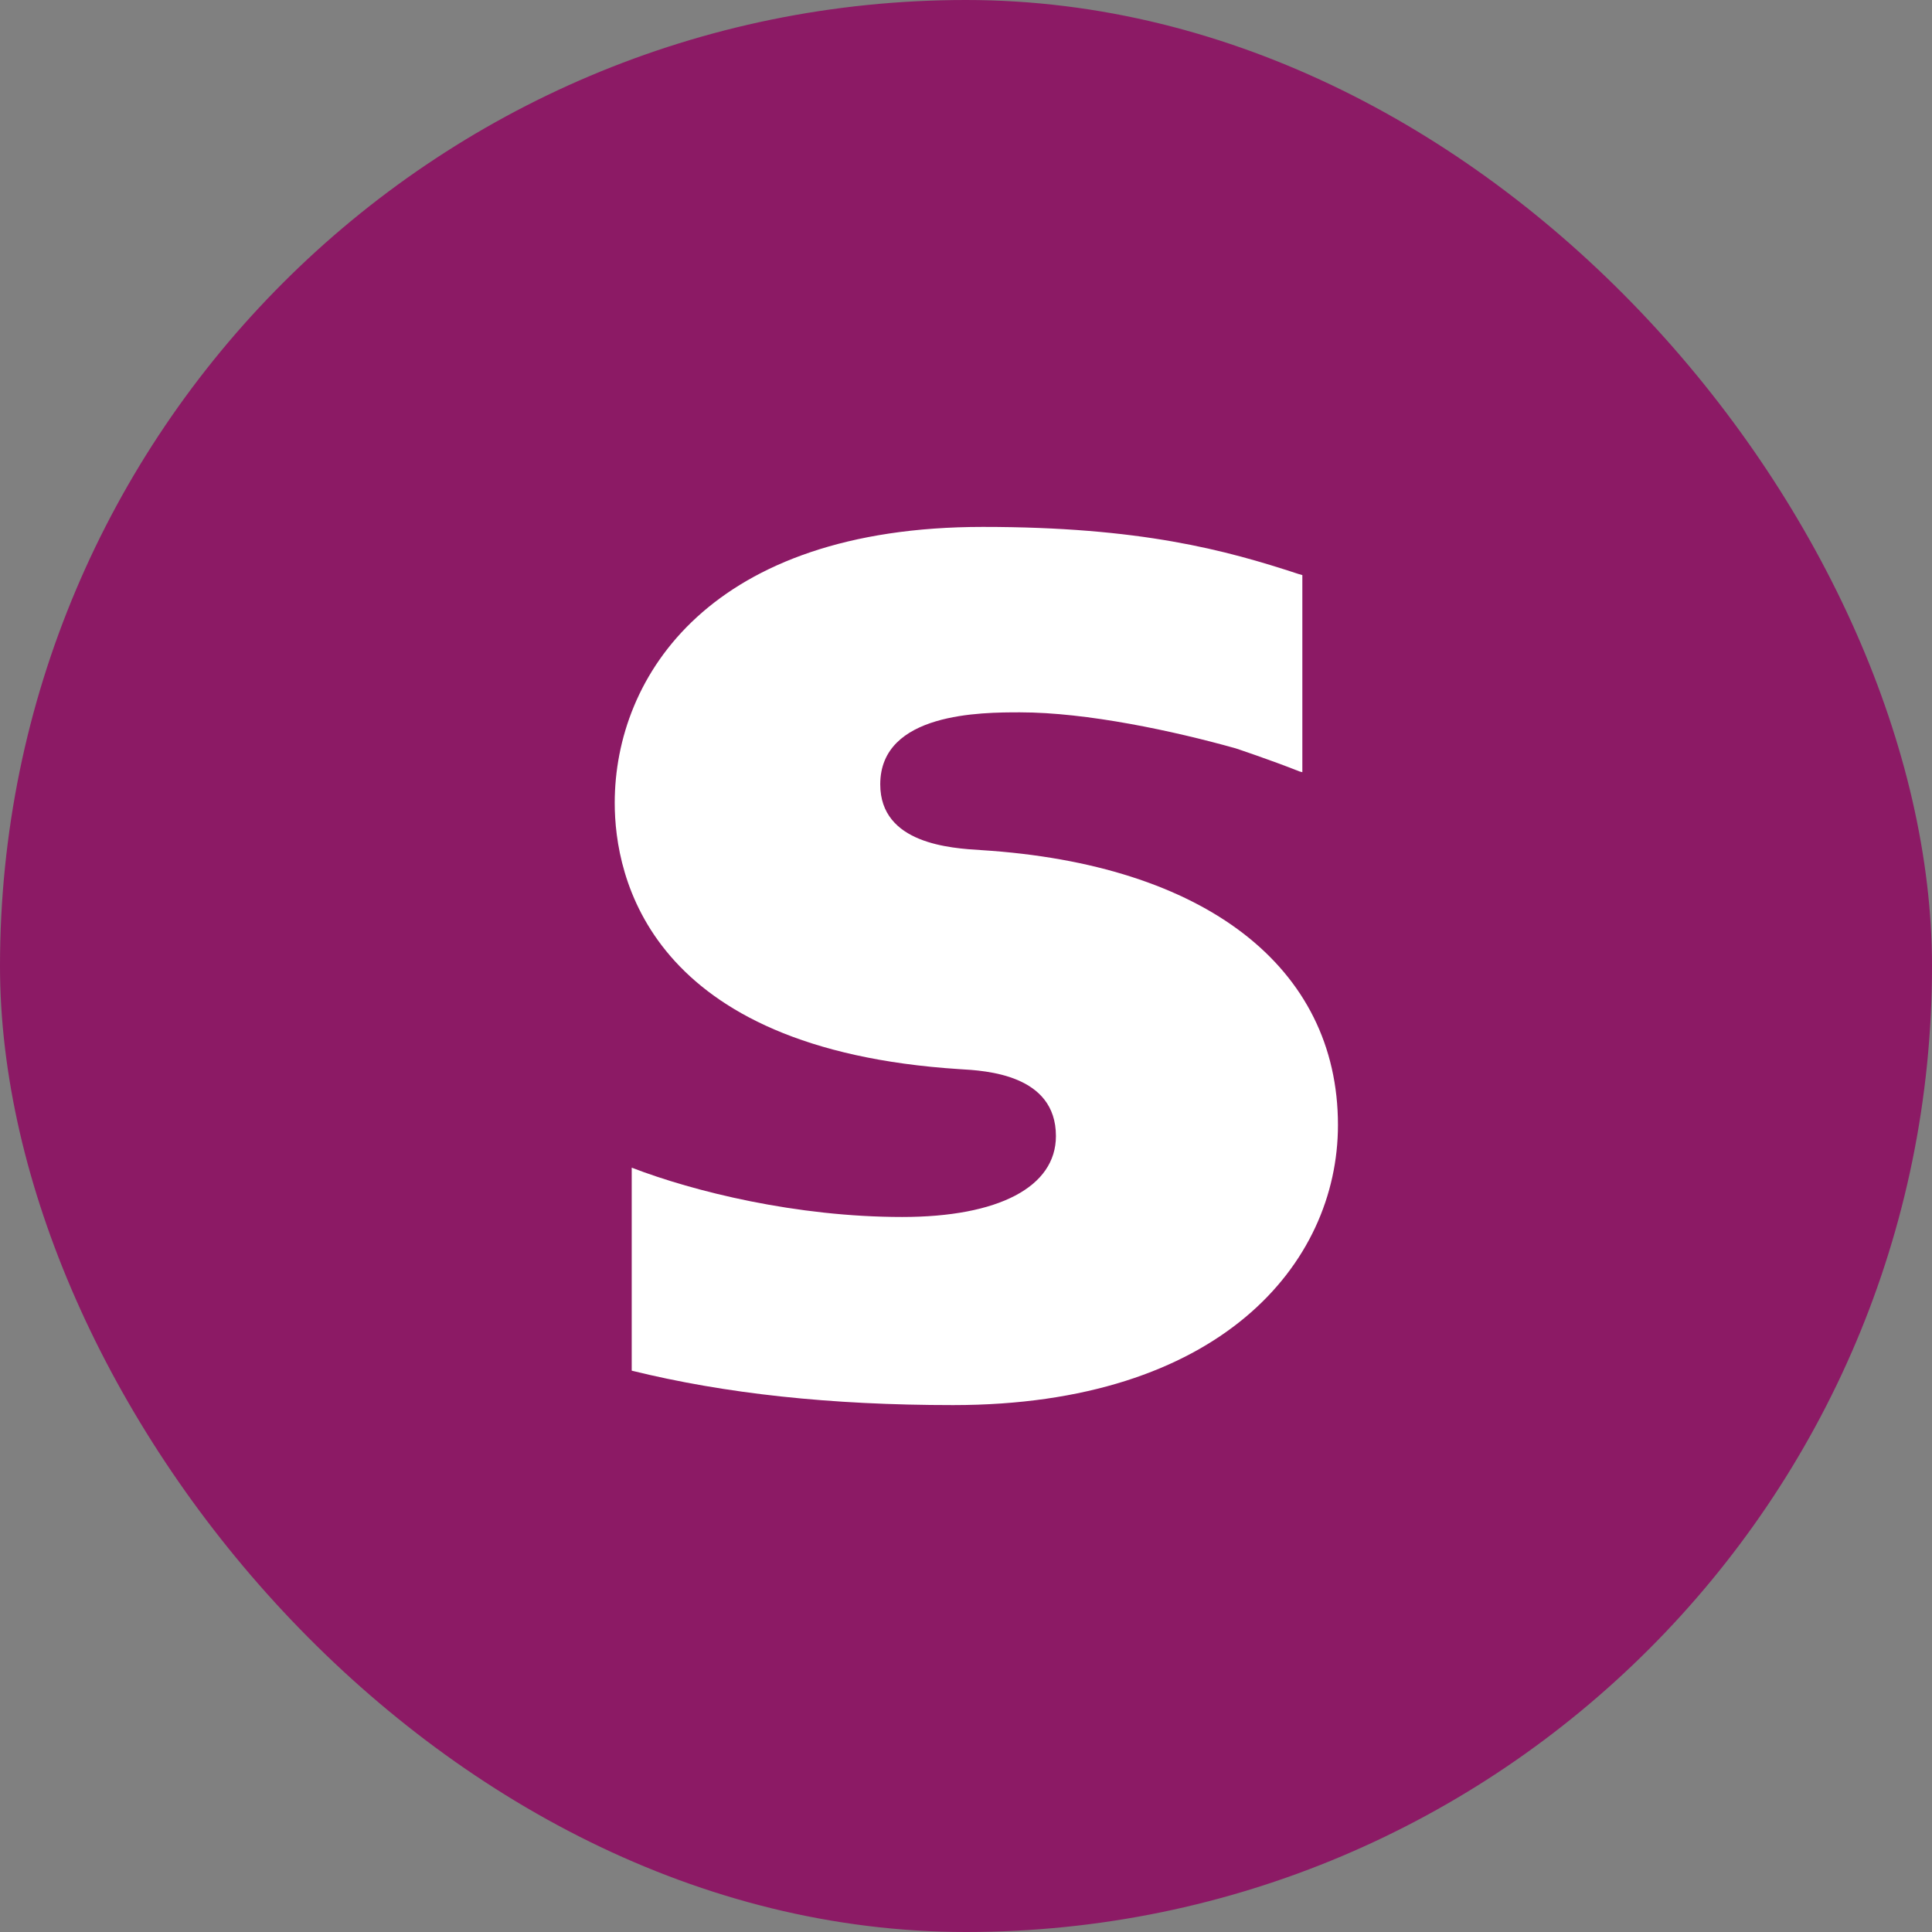
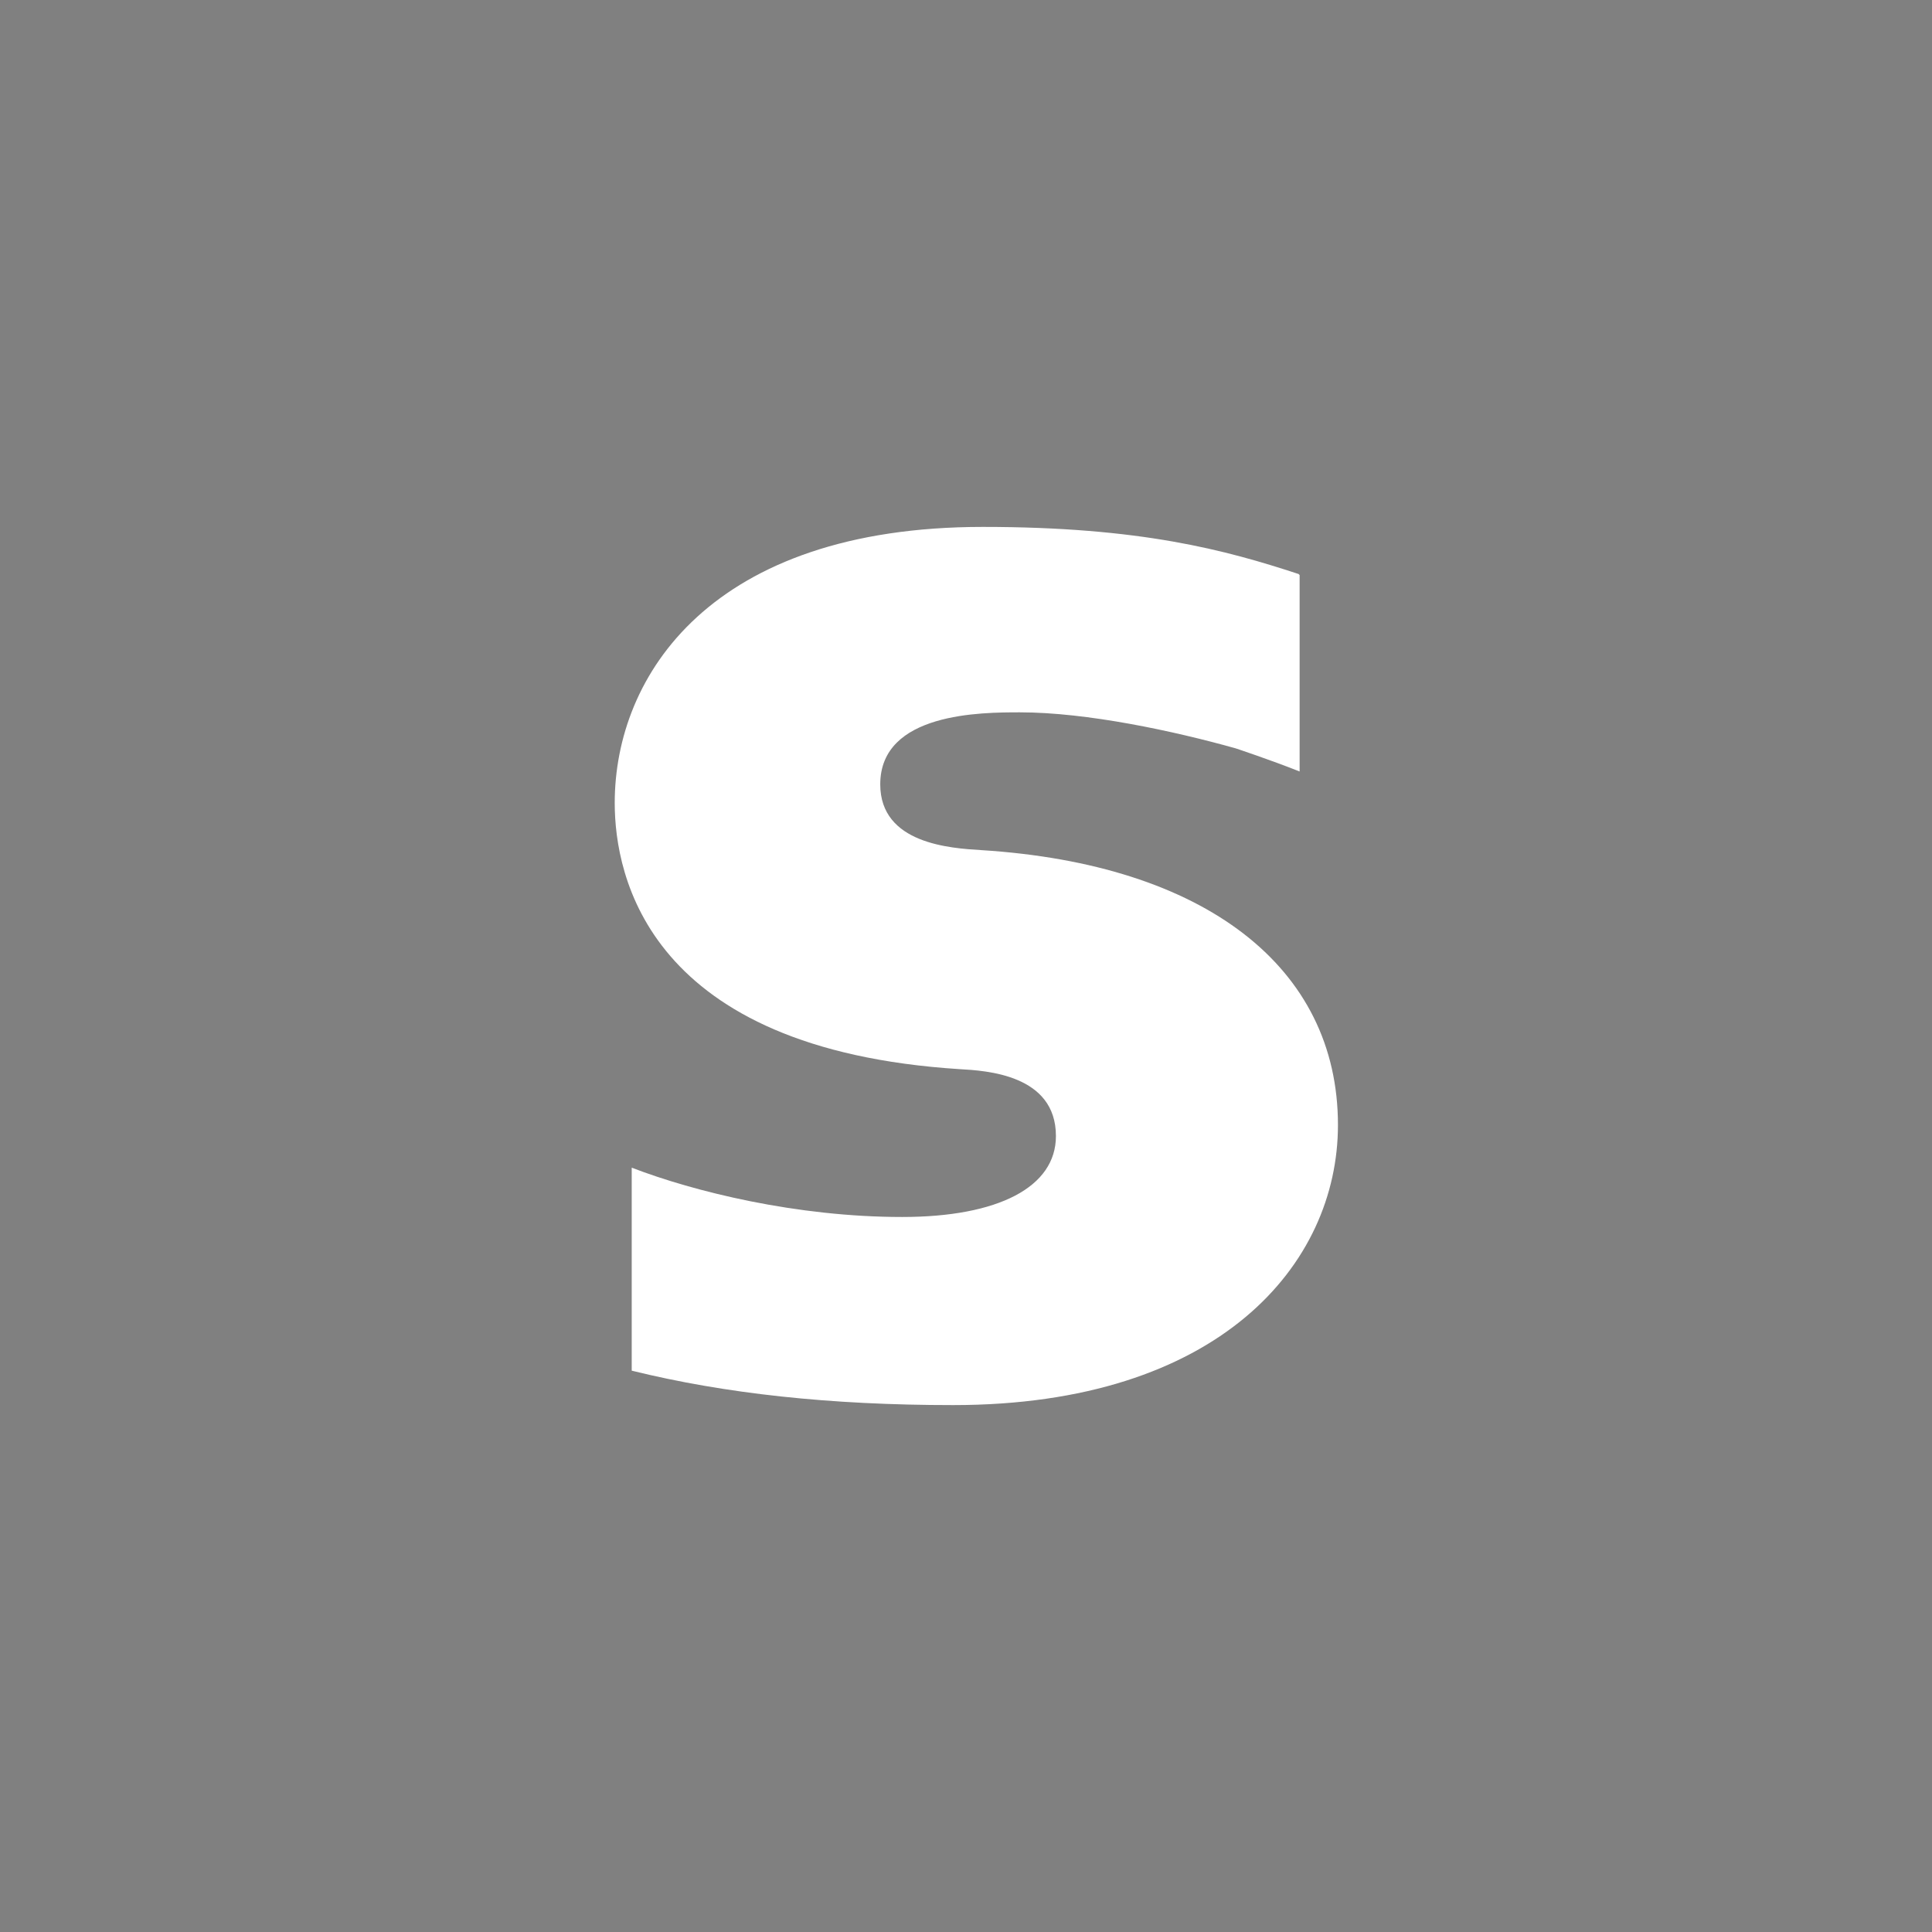
<svg xmlns="http://www.w3.org/2000/svg" width="44" height="44" viewBox="0 0 44 44" fill="none">
  <rect x="0" y="0" width="44" height="44" fill="#808080" stroke="none" />
-   <rect width="44" height="44" rx="22" fill="#8C1A65" />
-   <path fill-rule="evenodd" clip-rule="evenodd" d="M22.348 19.361C21.654 19.318 20.047 19.221 20.047 17.863C20.047 16.223 22.361 16.223 23.229 16.223C24.754 16.223 26.73 16.647 28.141 17.043C28.141 17.043 28.928 17.304 29.598 17.57L29.66 17.586V13.097L29.575 13.073C27.91 12.526 25.973 12 22.383 12C16.193 12 14 15.386 14 18.287C14 19.959 14.763 23.895 21.852 24.349C22.453 24.383 24.048 24.47 24.048 25.873C24.048 27.032 22.742 27.716 20.546 27.716C18.14 27.716 15.805 27.139 14.387 26.593V31.216C16.51 31.739 18.903 32 21.707 32C27.76 32 30.471 28.796 30.471 25.621C30.471 22.021 27.437 19.681 22.348 19.361Z" fill="white" />
+   <path fill-rule="evenodd" clip-rule="evenodd" d="M22.348 19.361C21.654 19.318 20.047 19.221 20.047 17.863C20.047 16.223 22.361 16.223 23.229 16.223C24.754 16.223 26.73 16.647 28.141 17.043C28.141 17.043 28.928 17.304 29.598 17.57V13.097L29.575 13.073C27.91 12.526 25.973 12 22.383 12C16.193 12 14 15.386 14 18.287C14 19.959 14.763 23.895 21.852 24.349C22.453 24.383 24.048 24.47 24.048 25.873C24.048 27.032 22.742 27.716 20.546 27.716C18.14 27.716 15.805 27.139 14.387 26.593V31.216C16.51 31.739 18.903 32 21.707 32C27.76 32 30.471 28.796 30.471 25.621C30.471 22.021 27.437 19.681 22.348 19.361Z" fill="white" />
</svg>